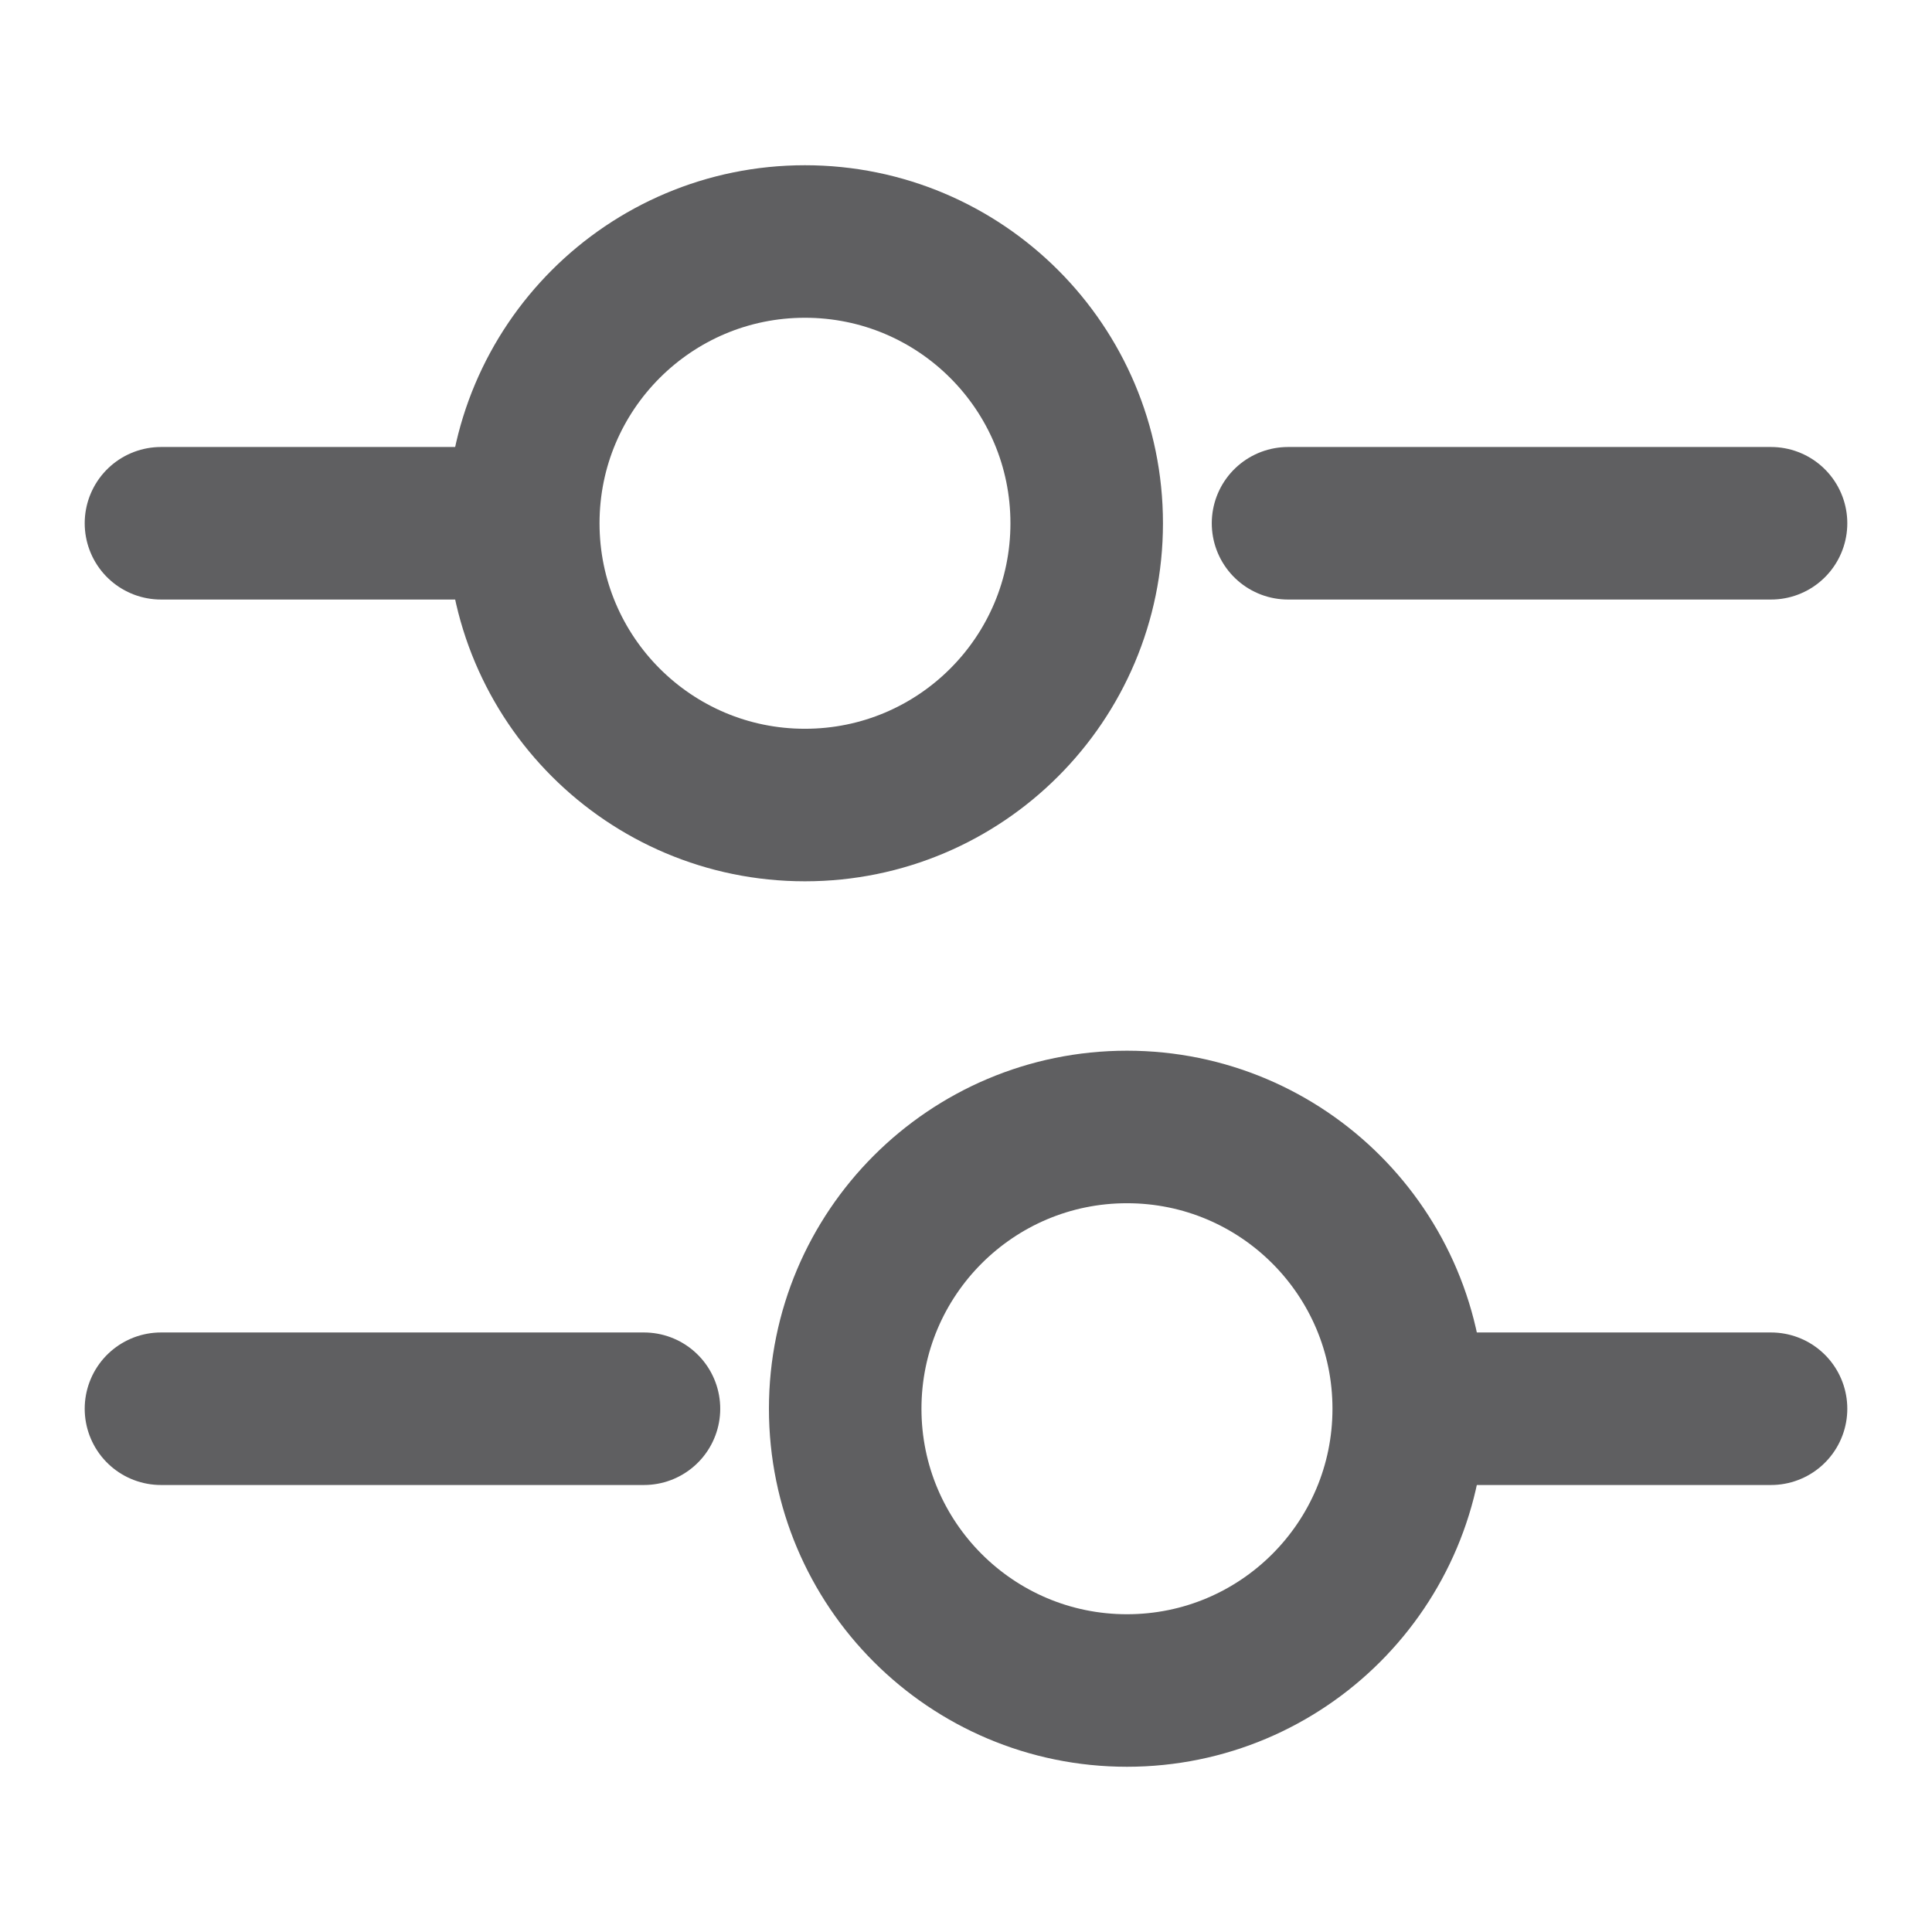
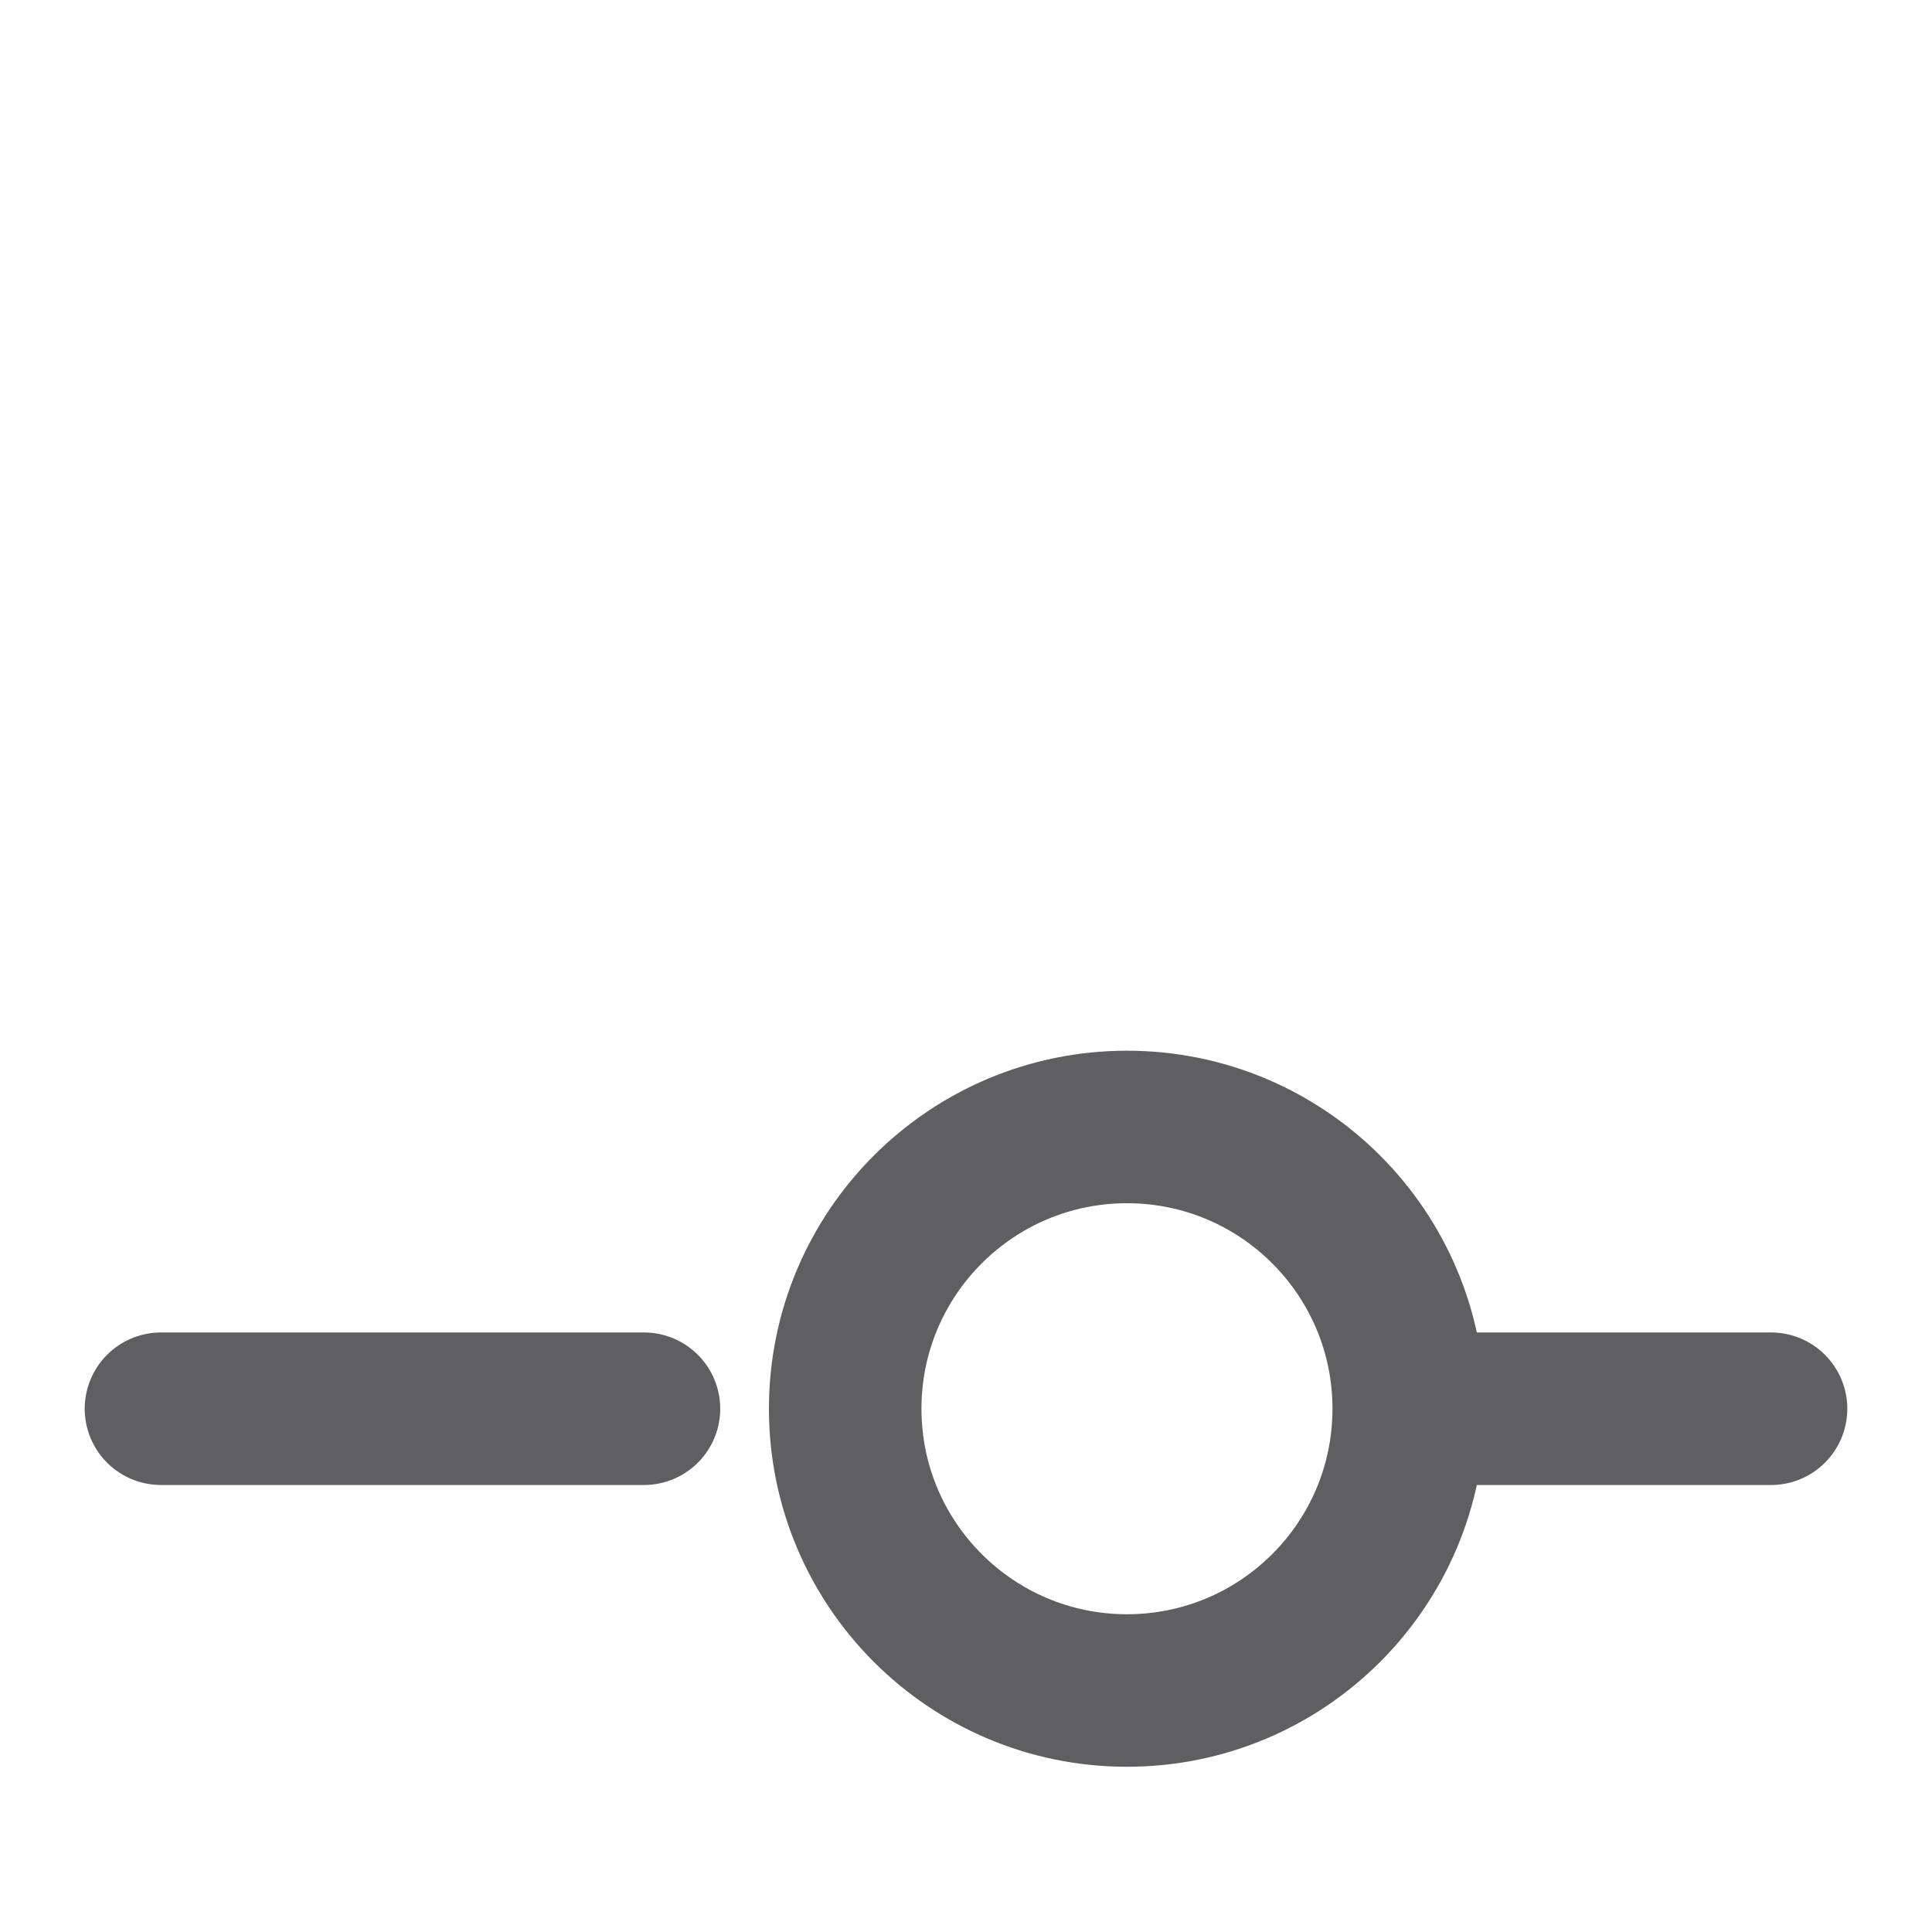
<svg xmlns="http://www.w3.org/2000/svg" width="19" height="19" viewBox="0 0 19 19" fill="none">
-   <path d="M17.417 5.146H12.667" stroke="#5F5F61" stroke-width="1.5" stroke-miterlimit="10" stroke-linecap="round" stroke-linejoin="round" />
-   <path d="M4.75 5.146H1.583" stroke="#5F5F61" stroke-width="1.5" stroke-miterlimit="10" stroke-linecap="round" stroke-linejoin="round" />
-   <path d="M7.916 7.917C9.447 7.917 10.687 6.676 10.687 5.146C10.687 3.616 9.447 2.375 7.916 2.375C6.386 2.375 5.146 3.616 5.146 5.146C5.146 6.676 6.386 7.917 7.916 7.917Z" stroke="#5F5F61" stroke-width="1.5" stroke-miterlimit="10" stroke-linecap="round" stroke-linejoin="round" />
  <path d="M17.417 13.854H14.25" stroke="#5F5F61" stroke-width="1.5" stroke-miterlimit="10" stroke-linecap="round" stroke-linejoin="round" />
  <path d="M6.333 13.854H1.583" stroke="#5F5F61" stroke-width="1.5" stroke-miterlimit="10" stroke-linecap="round" stroke-linejoin="round" />
  <path d="M11.083 16.625C12.614 16.625 13.854 15.384 13.854 13.854C13.854 12.324 12.614 11.083 11.083 11.083C9.553 11.083 8.312 12.324 8.312 13.854C8.312 15.384 9.553 16.625 11.083 16.625Z" stroke="#5F5F61" stroke-width="1.5" stroke-miterlimit="10" stroke-linecap="round" stroke-linejoin="round" />
</svg>